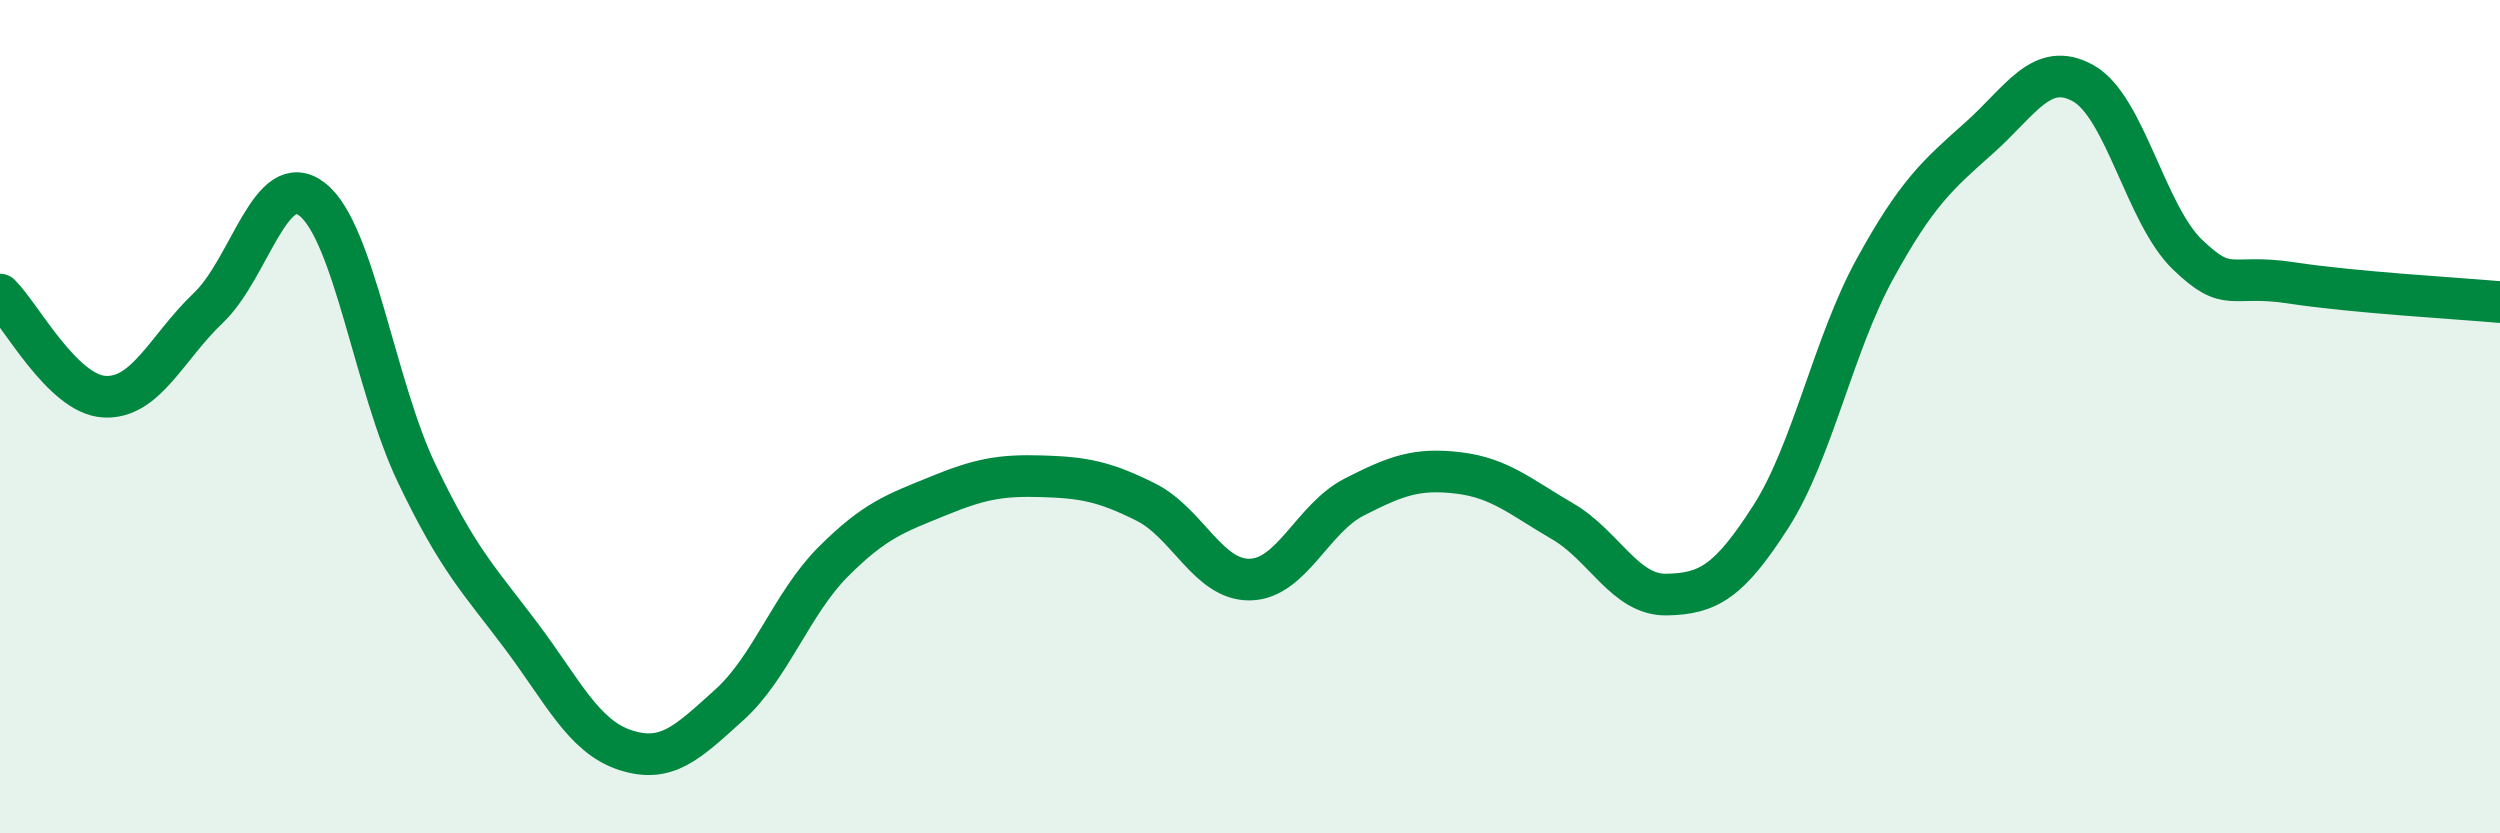
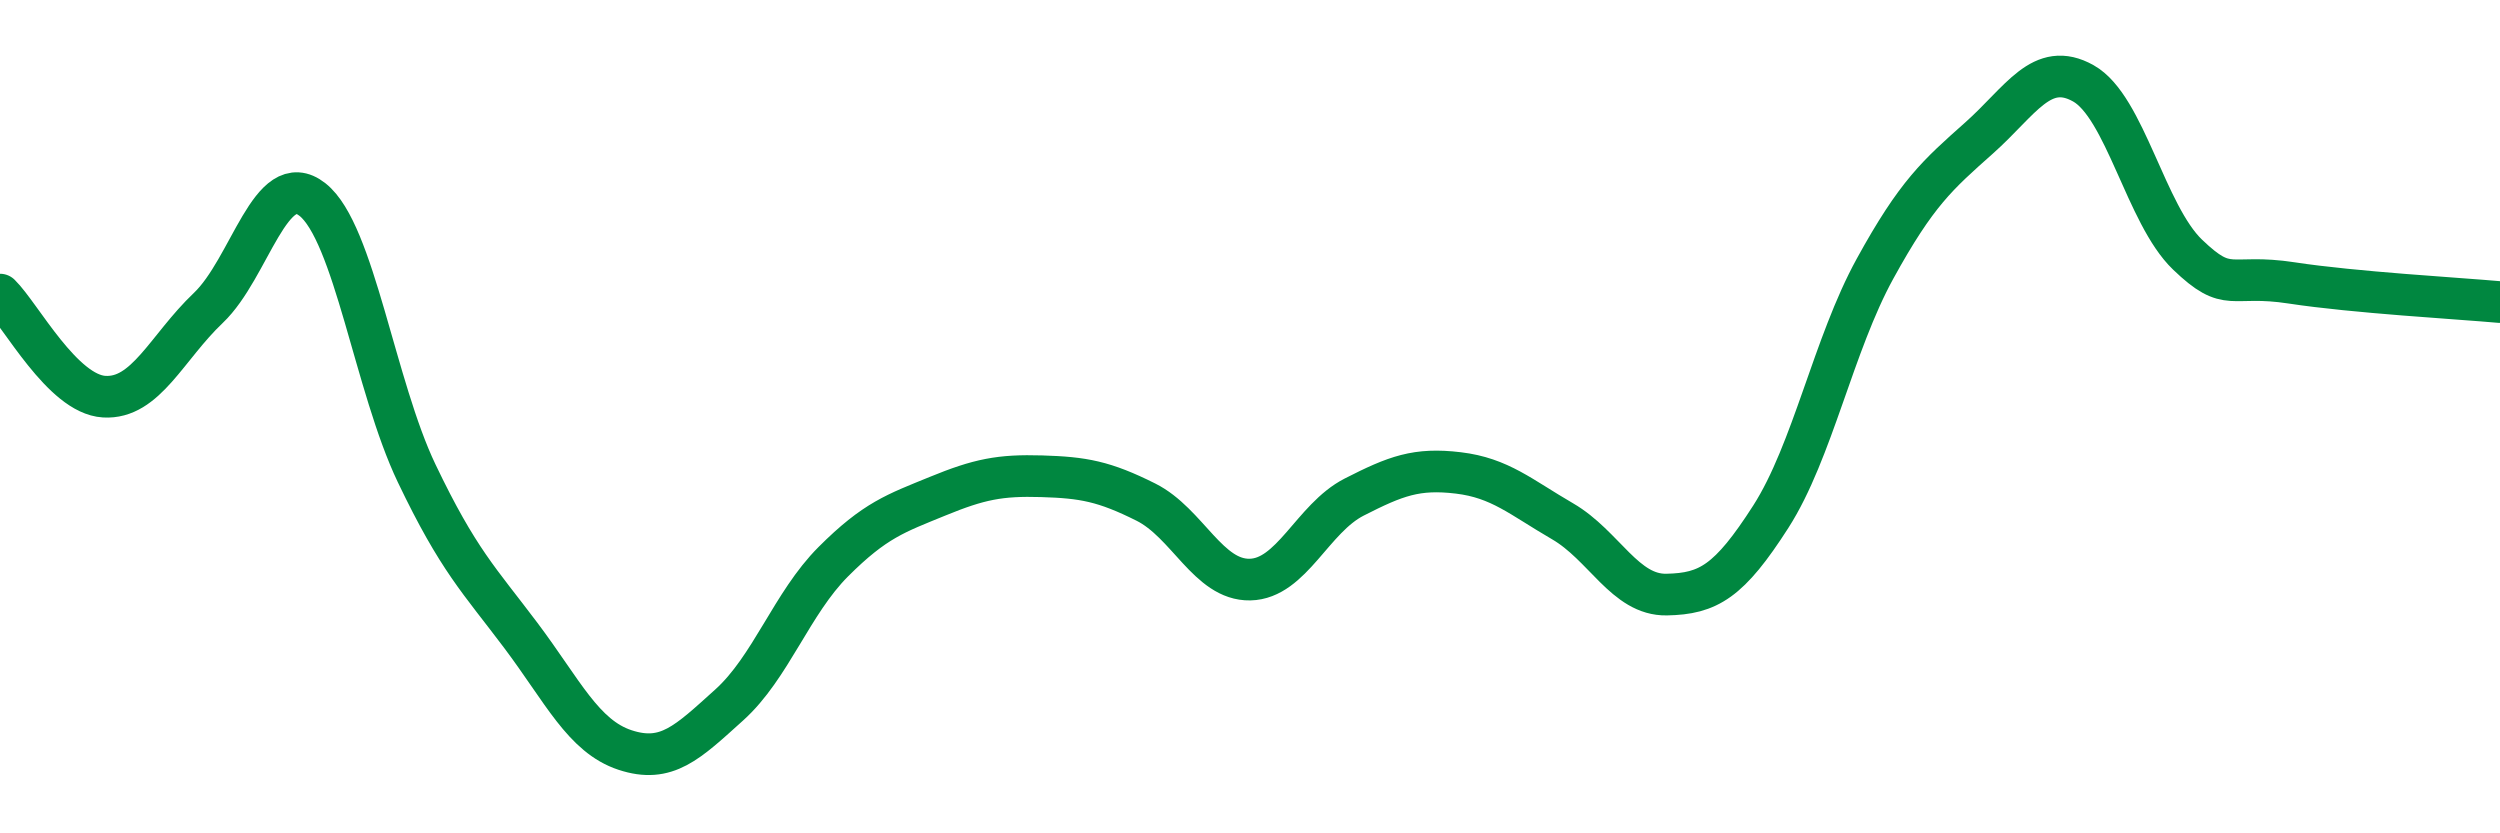
<svg xmlns="http://www.w3.org/2000/svg" width="60" height="20" viewBox="0 0 60 20">
-   <path d="M 0,7.07 C 0.5,7.56 1.5,9.46 2.5,9.52 C 3.5,9.58 4,8.34 5,7.39 C 6,6.44 6.5,4 7.5,4.79 C 8.5,5.58 9,9.27 10,11.36 C 11,13.45 11.5,13.92 12.5,15.25 C 13.5,16.58 14,17.67 15,18 C 16,18.33 16.5,17.82 17.5,16.92 C 18.5,16.02 19,14.48 20,13.48 C 21,12.48 21.5,12.32 22.5,11.91 C 23.5,11.5 24,11.4 25,11.43 C 26,11.46 26.5,11.55 27.5,12.05 C 28.5,12.55 29,13.93 30,13.91 C 31,13.89 31.5,12.44 32.5,11.93 C 33.5,11.42 34,11.23 35,11.35 C 36,11.47 36.5,11.93 37.5,12.51 C 38.5,13.09 39,14.29 40,14.27 C 41,14.25 41.5,13.96 42.5,12.4 C 43.5,10.84 44,8.27 45,6.45 C 46,4.63 46.5,4.2 47.5,3.31 C 48.5,2.42 49,1.44 50,2 C 51,2.56 51.5,5.15 52.5,6.11 C 53.5,7.07 53.5,6.56 55,6.79 C 56.5,7.02 59,7.16 60,7.25L60 20L0 20Z" fill="#008740" opacity="0.1" stroke-linecap="round" stroke-linejoin="round" />
  <path d="M 0,7.07 C 0.5,7.56 1.5,9.46 2.5,9.52 C 3.5,9.58 4,8.34 5,7.39 C 6,6.44 6.5,4 7.5,4.79 C 8.5,5.58 9,9.27 10,11.36 C 11,13.45 11.5,13.92 12.5,15.25 C 13.5,16.58 14,17.67 15,18 C 16,18.33 16.5,17.82 17.5,16.92 C 18.5,16.02 19,14.48 20,13.48 C 21,12.48 21.5,12.32 22.5,11.91 C 23.5,11.5 24,11.4 25,11.43 C 26,11.46 26.5,11.55 27.5,12.05 C 28.5,12.55 29,13.93 30,13.91 C 31,13.89 31.5,12.44 32.5,11.93 C 33.5,11.42 34,11.23 35,11.35 C 36,11.47 36.5,11.93 37.5,12.51 C 38.5,13.09 39,14.29 40,14.27 C 41,14.25 41.5,13.96 42.5,12.4 C 43.5,10.84 44,8.27 45,6.45 C 46,4.63 46.5,4.2 47.5,3.31 C 48.5,2.42 49,1.44 50,2 C 51,2.56 51.5,5.15 52.5,6.11 C 53.5,7.07 53.5,6.56 55,6.79 C 56.5,7.02 59,7.16 60,7.25" stroke="#008740" stroke-width="1" fill="none" stroke-linecap="round" stroke-linejoin="round" />
</svg>